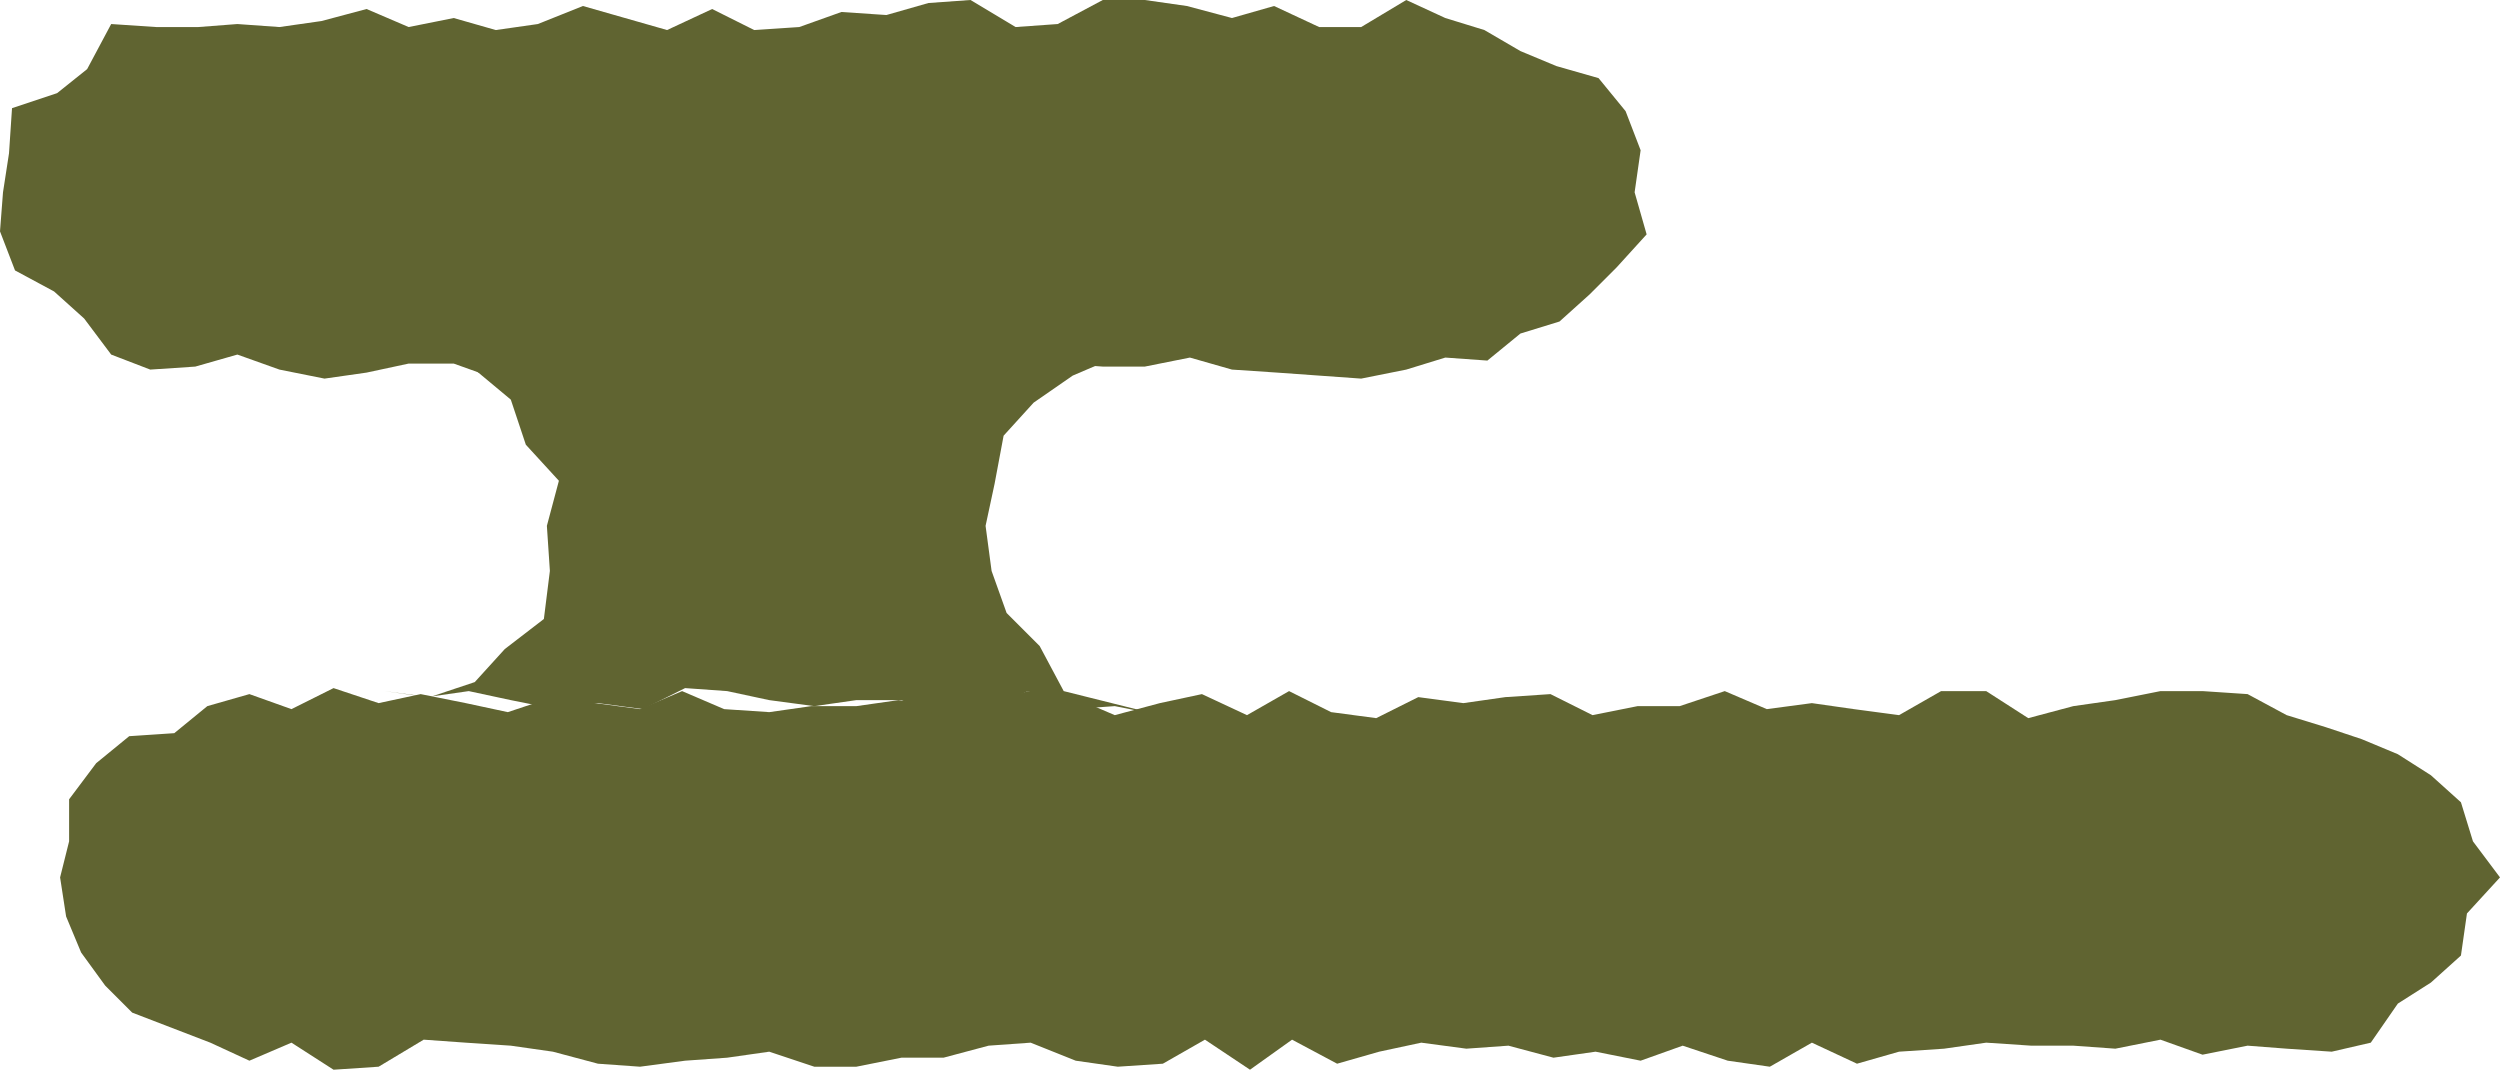
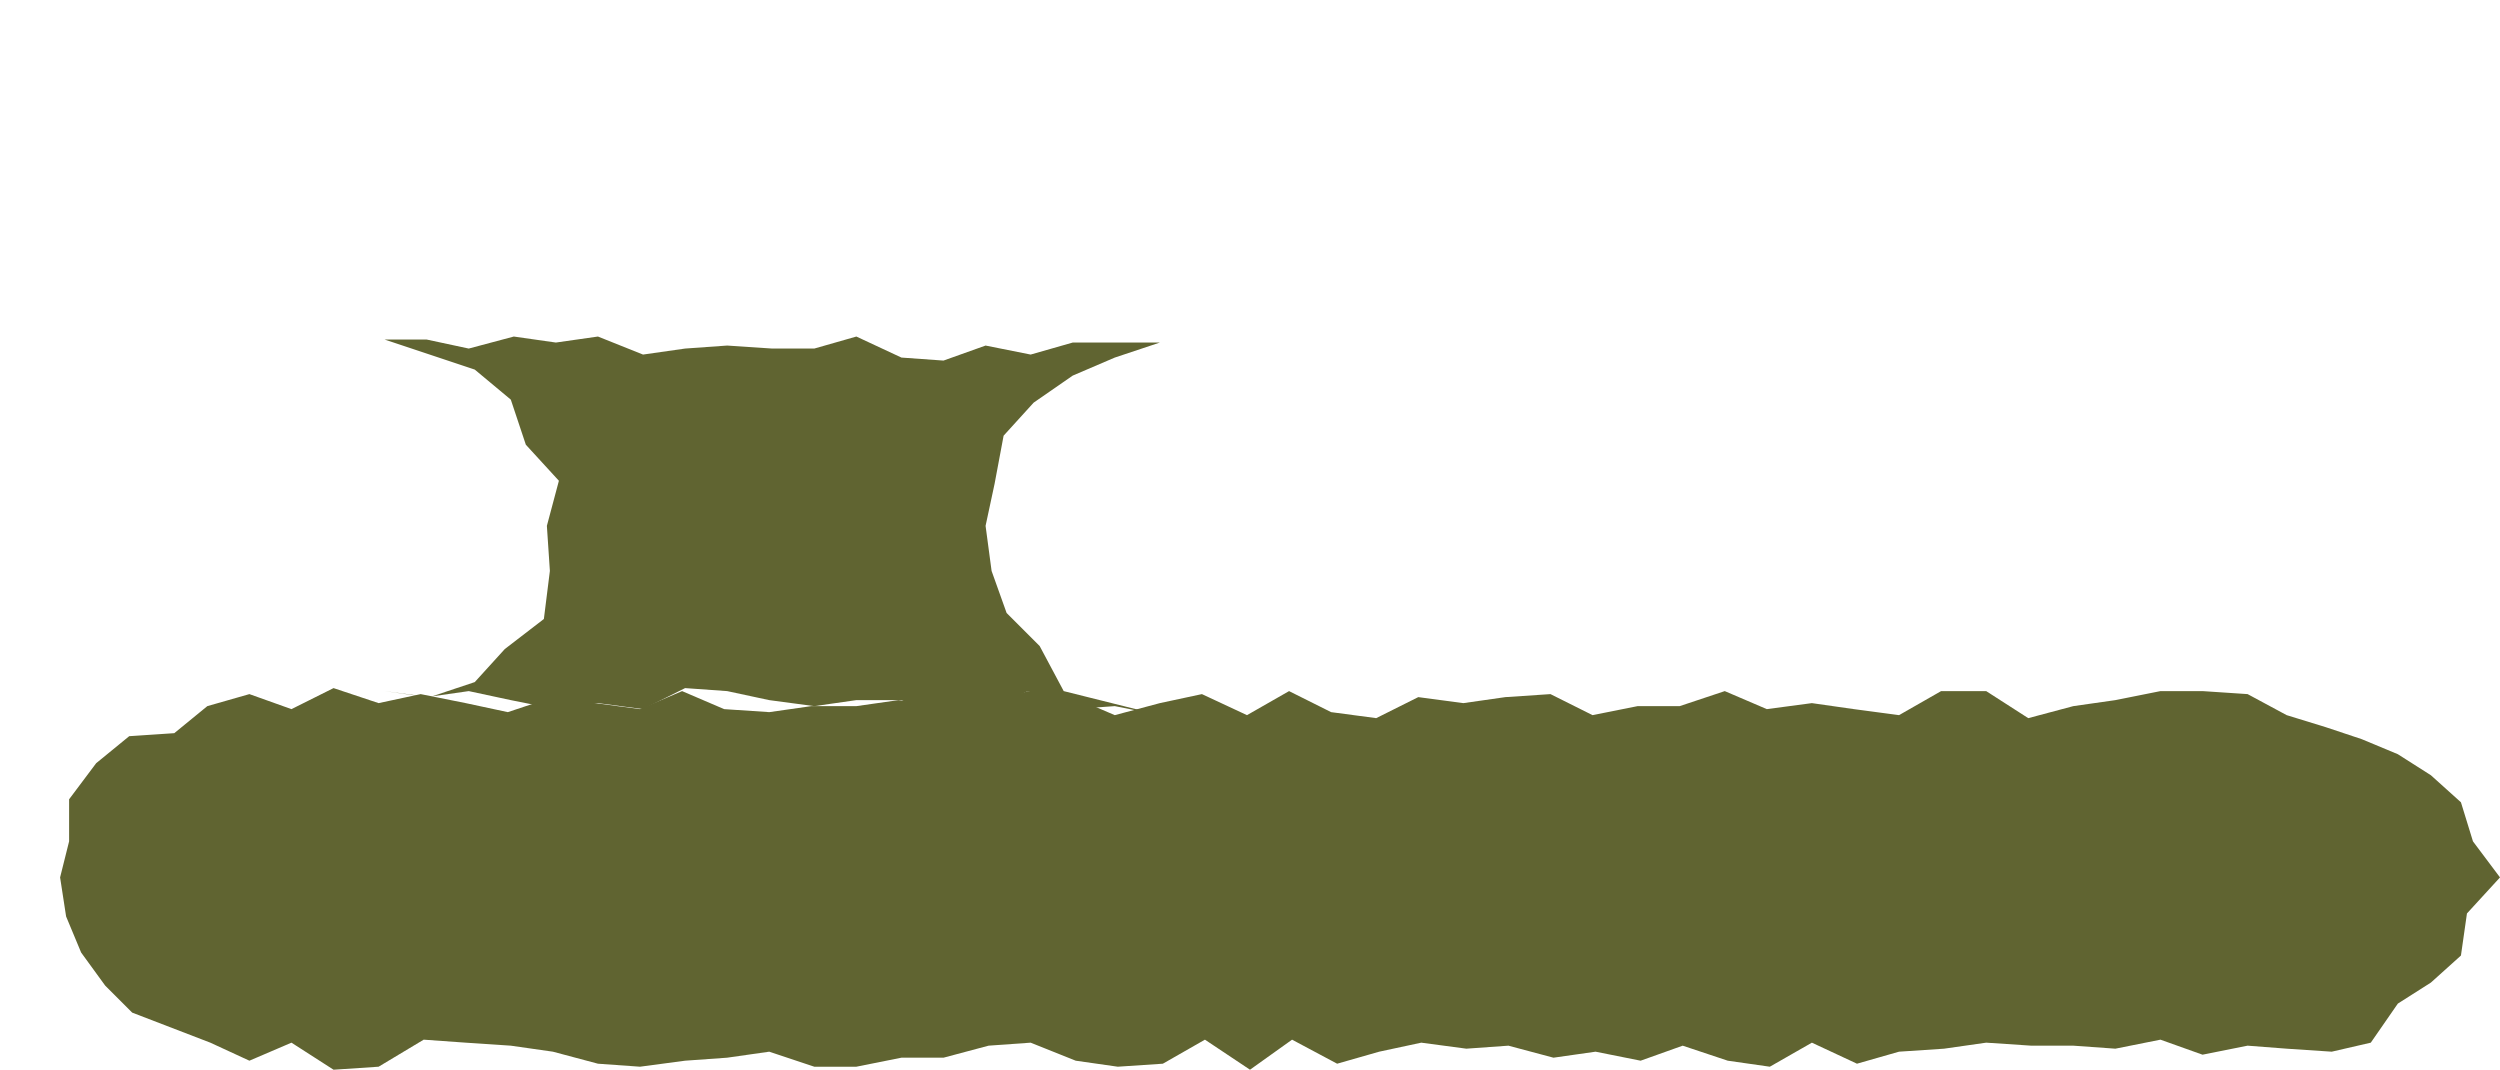
<svg xmlns="http://www.w3.org/2000/svg" version="1.1" id="レイヤー_1" x="0px" y="0px" viewBox="0 0 83.2 35.6" style="enable-background:new 0 0 83.2 35.6;" xml:space="preserve">
  <style type="text/css">
	.st0{fill:#606431;}
</style>
  <g id="Layer_2">
    <g id="レイヤー_1_1_">
      <g>
        <polygon class="st0" points="2,29.2 2.3,28 2.3,26.6 3.2,25.4 4.3,24.5 5.8,24.4 6.9,23.5 8.3,23.1 9.7,23.6 11.1,22.9      12.6,23.4 14,23.1 15.5,23.4 16.9,23.7 18.4,23.2 19.8,23.4 21.3,23.6 22.7,23 24.1,23.6 25.6,23.7 27,23.5 28.5,23.5 29.9,23.3      31.4,23.5 32.8,23.5 34.2,23 35.7,23.2 37.1,23.8 38.6,23.4 40,23.1 41.5,23.8 42.9,23 44.3,23.7 45.8,23.9 47.2,23.2 48.7,23.4      50.1,23.2 51.6,23.1 53,23.8 54.5,23.5 55.9,23.5 57.4,23 58.8,23.6 60.3,23.4 61.7,23.6 63.2,23.8 64.6,23 66.1,23 67.5,23.9      69,23.5 70.4,23.3 71.9,23 73.3,23 74.8,23.1 76.1,23.8 77.4,24.2 78.6,24.6 79.8,25.1 80.9,25.8 81.9,26.7 82.3,28 83.2,29.2      82.1,30.4 81.9,31.8 80.9,32.7 79.8,33.4 78.9,34.7 77.6,35 76.1,34.9 74.8,34.8 73.3,35.1 71.9,34.6 70.4,34.9 69,34.8      67.6,34.8 66.1,34.7 64.7,34.9 63.2,35 61.8,35.4 60.3,34.7 58.9,35.5 57.5,35.3 56,34.8 54.6,35.3 53.1,35 51.7,35.2 50.2,34.8      48.8,34.9 47.3,34.7 45.9,35 44.5,35.4 43,34.6 41.6,35.6 40.1,34.6 38.7,35.4 37.2,35.5 35.8,35.3 34.3,34.7 32.9,34.8      31.4,35.2 30,35.2 28.5,35.5 27.1,35.5 25.6,35 24.2,35.2 22.8,35.3 21.3,35.5 19.9,35.4 18.4,35 17,34.8 15.5,34.7 14.1,34.6      12.6,35.5 11.1,35.6 9.7,34.7 8.3,35.3 7,34.7 5.7,34.2 4.4,33.7 3.5,32.8 2.7,31.7 2.2,30.5    " />
-         <polygon class="st0" points="0.1,6.4 0.3,5.1 0.4,3.6 1.9,3.1 2.9,2.3 3.7,0.8 5.2,0.9 6.6,0.9 7.9,0.8 9.3,0.9 10.7,0.7      12.2,0.3 13.6,0.9 15.1,0.6 16.5,1 17.9,0.8 19.4,0.2 20.8,0.6 22.2,1 23.7,0.3 25.1,1 26.6,0.9 28,0.4 29.5,0.5 30.9,0.1      32.3,0 33.8,0.9 35.2,0.8 36.7,0 38.1,0 39.5,0.2 41,0.6 42.4,0.2 43.9,0.9 45.3,0.9 46.8,0 48.1,0.6 49.4,1 50.6,1.7 51.8,2.2      53.2,2.6 54.1,3.7 54.6,5 54.4,6.4 54.8,7.8 53.8,8.9 52.9,9.8 51.9,10.7 50.6,11.1 49.5,12 48.1,11.9 46.8,12.3 45.3,12.6      43.9,12.5 42.5,12.4 41,12.3 39.6,11.9 38.1,12.2 36.7,12.2 35.3,12.1 33.8,11.9 32.4,12.2 30.9,12 29.5,12.2 28.1,12.5      26.6,12.3 25.2,12.7 23.7,12.3 22.3,11.9 20.9,12.6 19.4,12 18,12.6 16.5,12.6 15.1,12.1 13.6,12.1 12.2,12.4 10.8,12.6      9.3,12.3 7.9,11.8 6.5,12.2 5,12.3 3.7,11.8 2.8,10.6 1.8,9.7 0.5,9 0,7.7    " />
        <polygon class="st0" points="18.2,17.5 18.3,19 18.1,20.6 16.8,21.6 15.8,22.7 14.3,23.2 12.8,23 14.2,23.2 15.6,23 17,23.3      18.5,23.6 19.9,23.4 21.4,23.6 22.8,22.9 24.2,23 25.6,23.3 27.1,23.5 28.5,23.3 30,23.3 31.4,23.9 32.8,23.7 34.2,23 35.7,23.6      37.1,23.5 38.6,23.8 37,23.4 35.4,23 34.6,21.5 33.5,20.4 33,19 32.8,17.5 33.1,16.1 33.4,14.5 34.4,13.4 35.7,12.5 37.1,11.9      38.6,11.4 37.1,11.4 35.7,11.4 34.3,11.8 32.8,11.5 31.4,12 30,11.9 28.5,11.2 27.1,11.6 25.7,11.6 24.2,11.5 22.8,11.6      21.4,11.8 19.9,11.2 18.5,11.4 17.1,11.2 15.6,11.6 14.2,11.3 12.8,11.3 14.3,11.8 15.8,12.3 17,13.3 17.5,14.8 18.6,16    " />
      </g>
    </g>
  </g>
</svg>